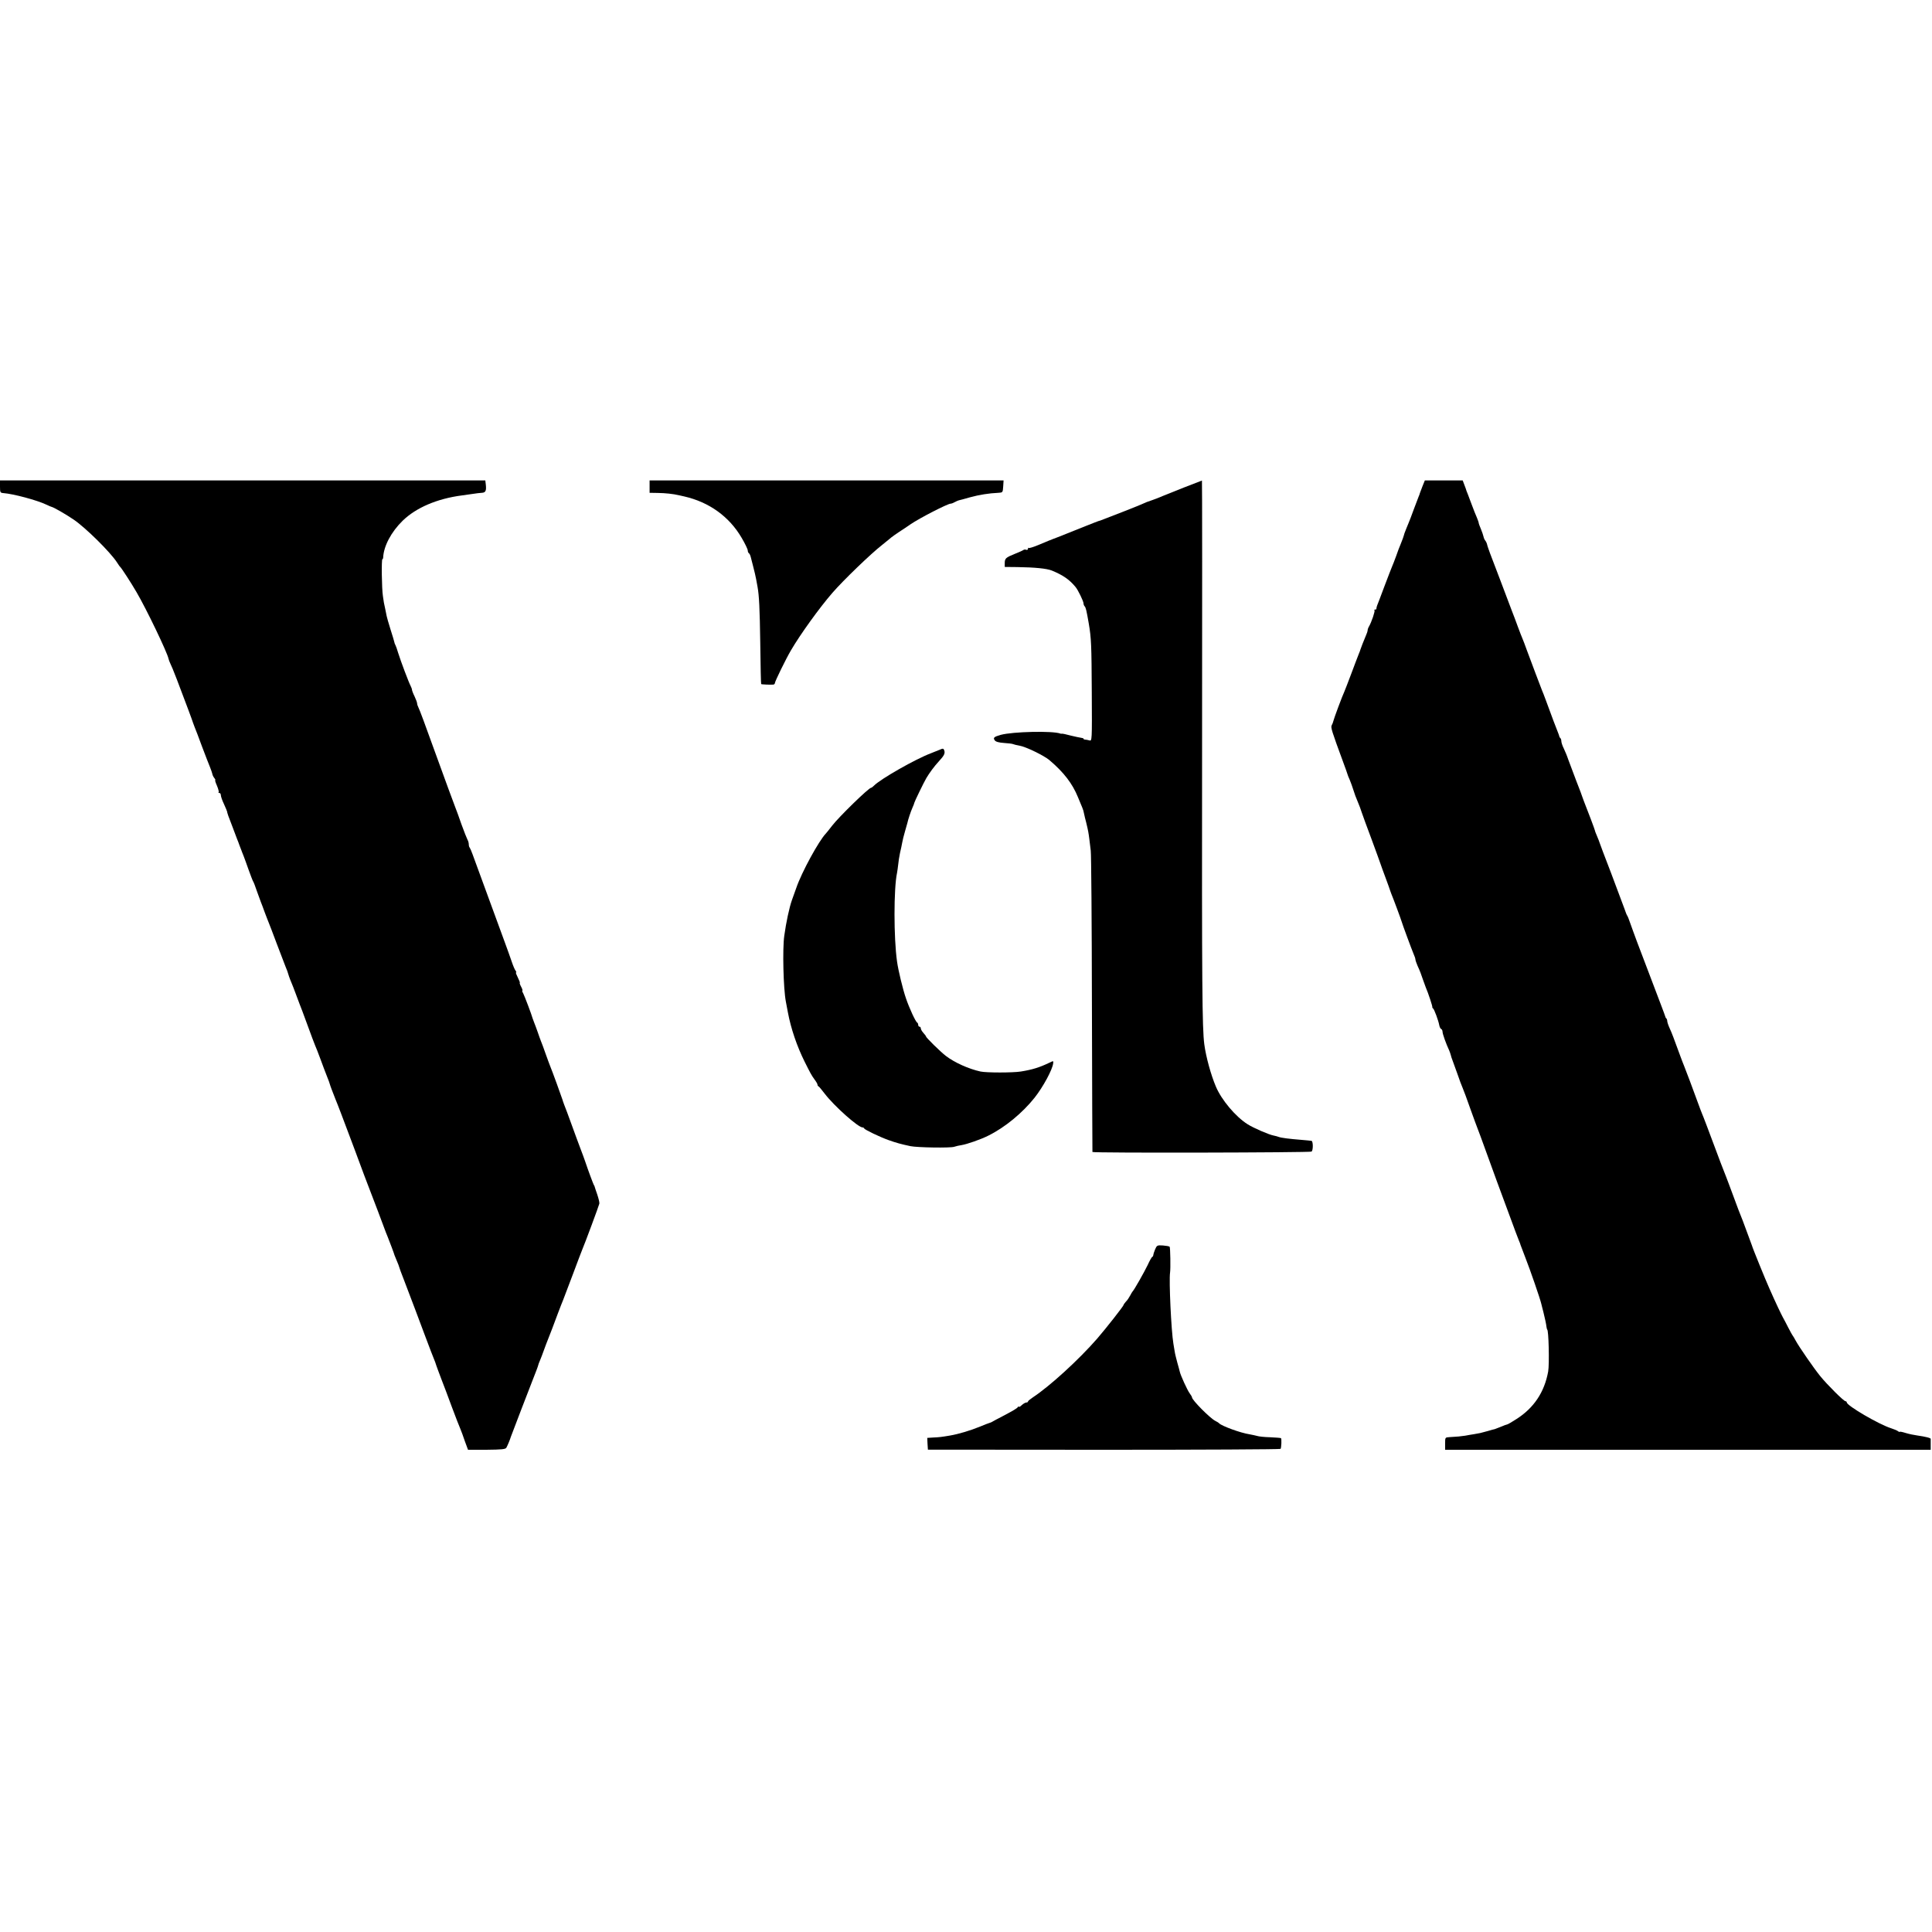
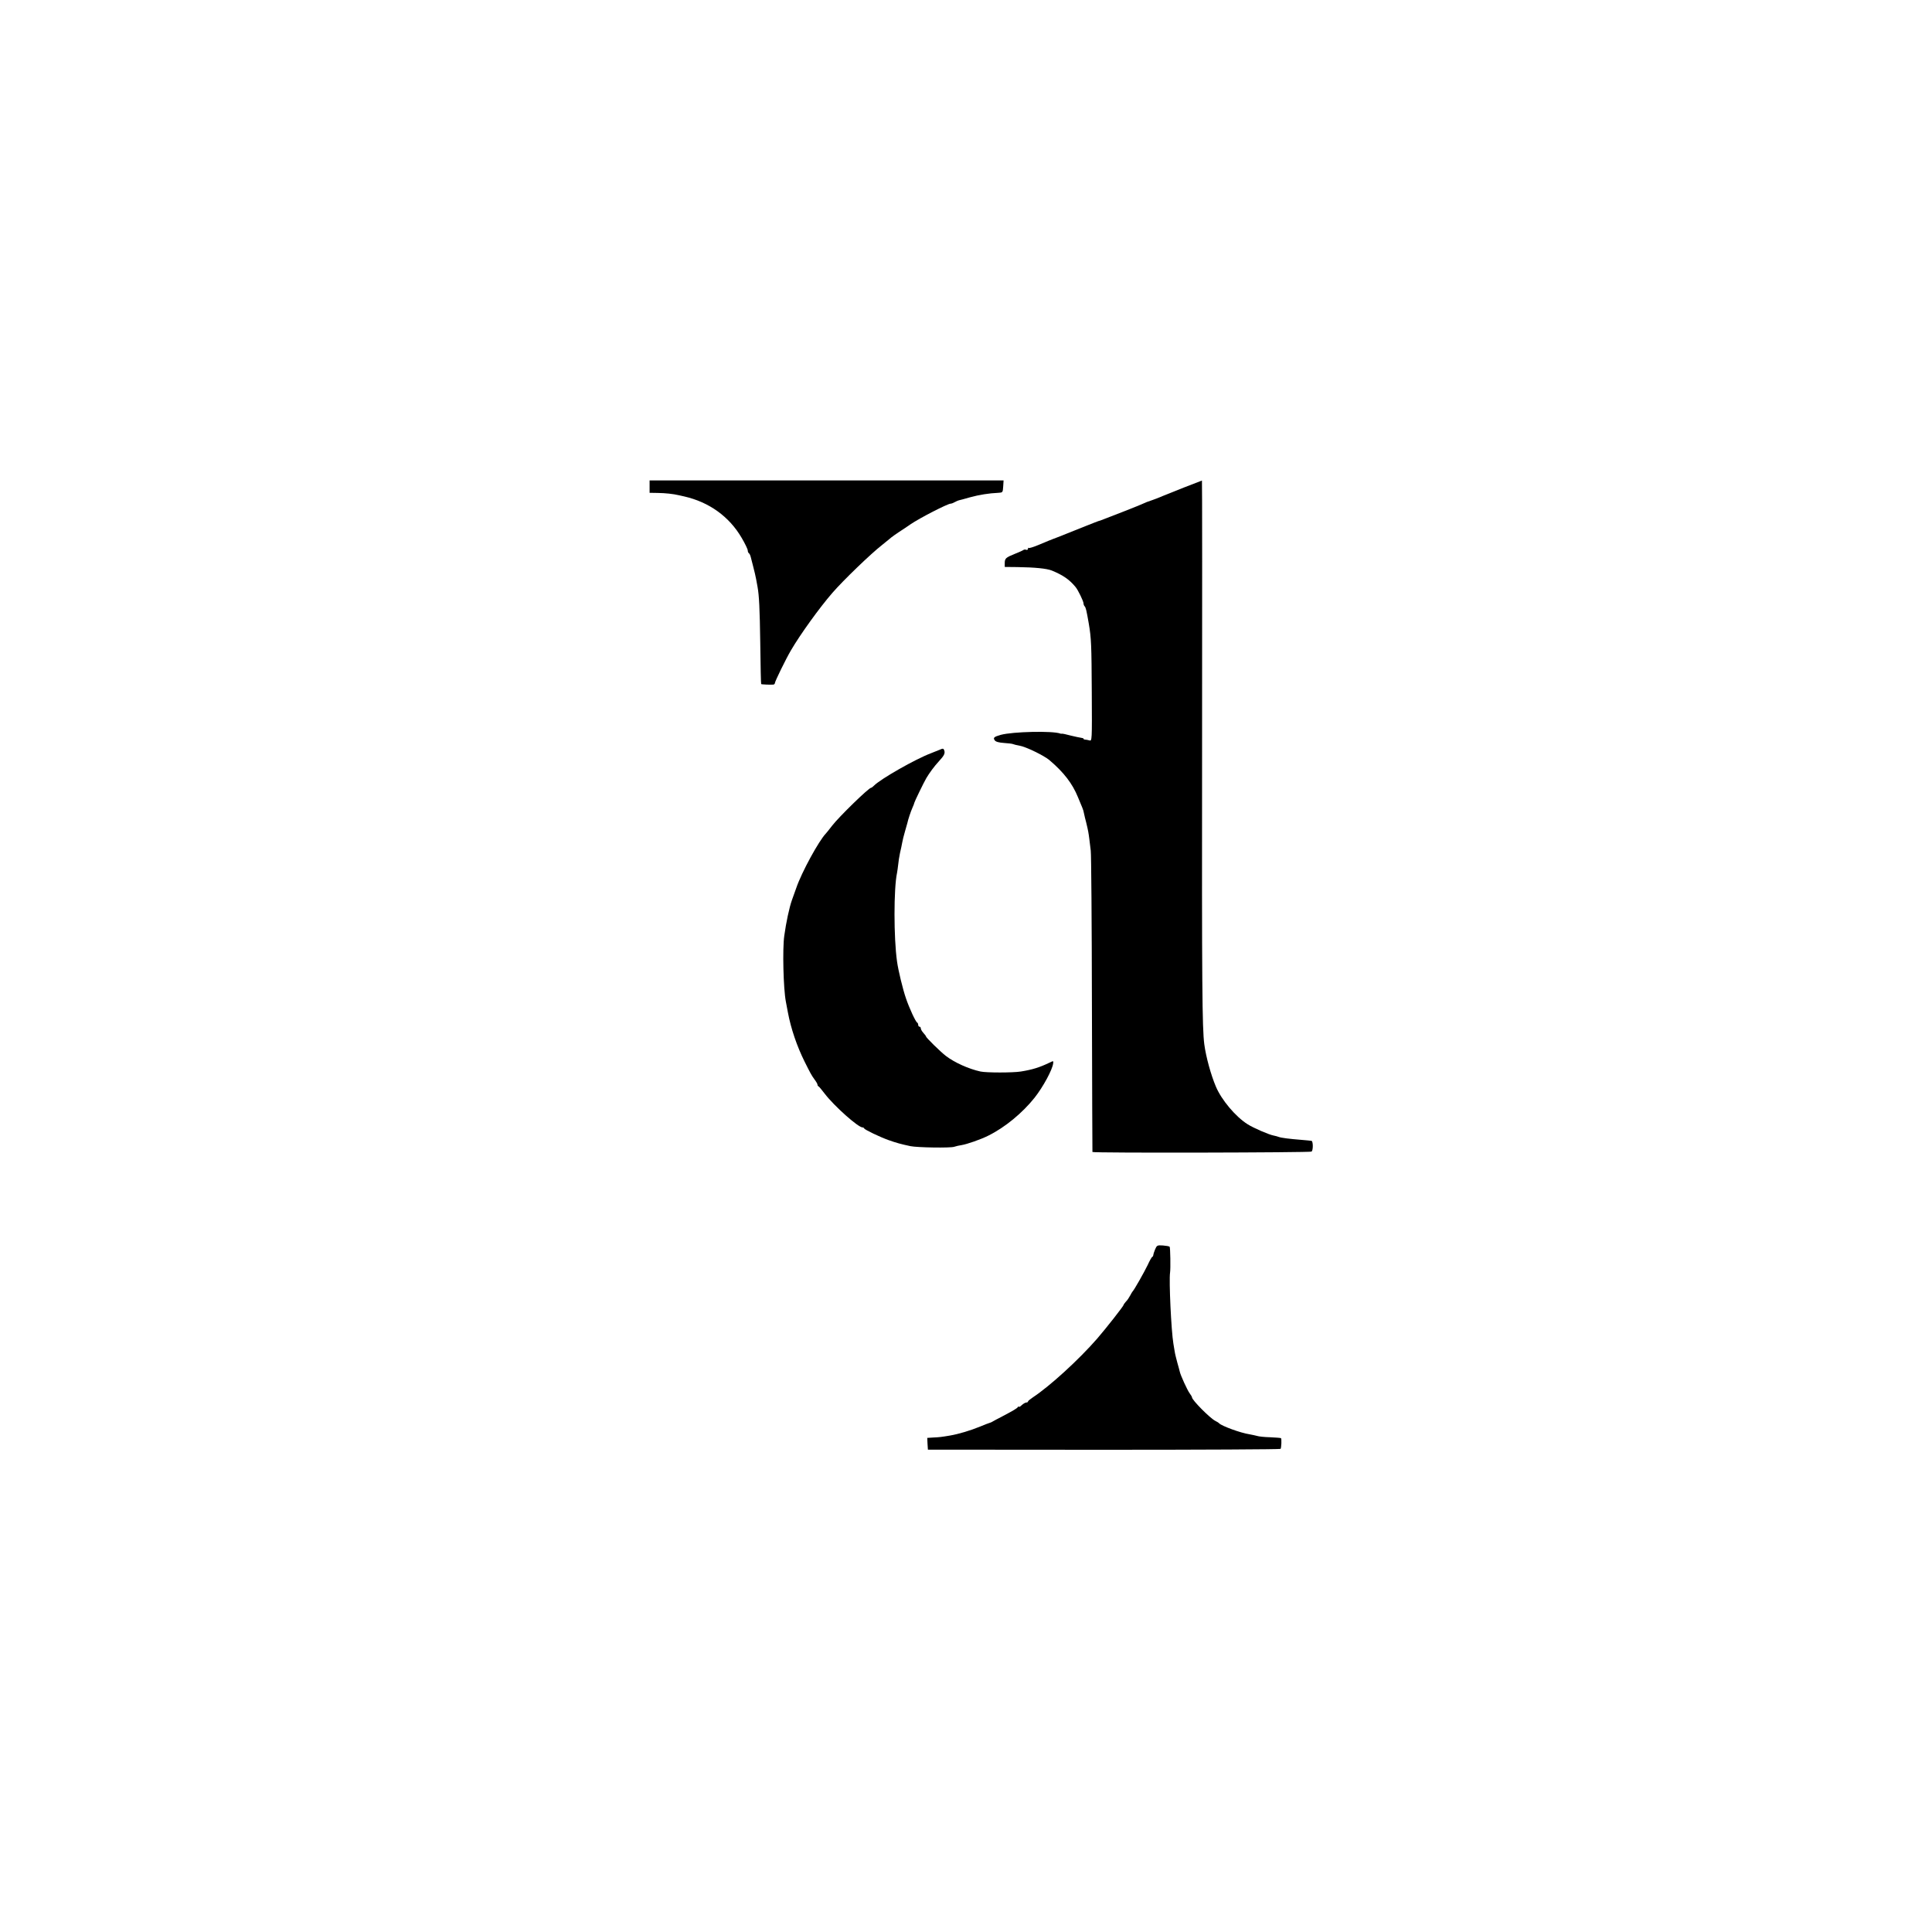
<svg xmlns="http://www.w3.org/2000/svg" version="1.0" width="1496pt" height="1496pt" viewBox="0 0 1496 1496" preserveAspectRatio="xMidYMid meet">
  <g transform="translate(0,1496) scale(0.1,-0.1)" fill="#000000" stroke="none">
-     <path d="M0 11192 c0 -44 2 -48 25 -50 79 -6 262 -55 335 -90 19 -9 37 -17 40 -17 15 -3 105 -54 170 -98 94 -64 285 -253 336 -332 10 -16 21 -32 25 -35 10 -9 85 -124 126 -195 79 -135 238 -467 248 -516 2 -9 8 -25 13 -35 6 -11 29 -66 51 -124 68 -179 123 -325 125 -335 2 -5 8 -21 13 -35 6 -14 32 -81 57 -150 26 -69 54 -141 62 -160 8 -20 16 -43 18 -52 1 -9 8 -23 15 -32 7 -9 11 -16 8 -16 -4 0 2 -20 13 -44 10 -24 16 -47 13 -50 -4 -3 -1 -6 5 -6 7 0 12 -8 12 -17 0 -10 11 -42 25 -71 13 -29 24 -55 24 -58 -1 -2 4 -17 9 -32 6 -15 21 -56 35 -92 13 -36 28 -74 32 -85 5 -11 9 -22 10 -25 1 -3 5 -14 9 -25 16 -40 19 -50 21 -55 1 -3 6 -16 12 -30 5 -14 23 -61 38 -105 16 -44 31 -84 35 -90 4 -5 17 -39 29 -75 13 -36 27 -74 31 -85 5 -11 18 -47 30 -80 13 -33 26 -69 31 -80 5 -11 33 -85 63 -165 30 -80 60 -158 67 -175 7 -16 13 -32 14 -35 5 -19 19 -60 30 -85 7 -16 23 -57 35 -90 12 -33 26 -69 30 -80 5 -11 32 -83 60 -160 28 -77 55 -149 60 -160 5 -11 24 -58 41 -105 17 -47 40 -107 51 -135 11 -27 21 -54 22 -60 4 -15 21 -59 43 -115 15 -35 65 -167 111 -290 22 -58 43 -114 47 -125 4 -11 9 -24 11 -30 4 -13 90 -242 159 -420 13 -33 33 -87 45 -120 12 -33 26 -69 31 -80 9 -22 53 -137 54 -145 1 -3 9 -22 18 -44 9 -21 17 -41 17 -44 0 -3 18 -53 41 -111 74 -194 97 -255 159 -421 34 -91 66 -174 71 -185 5 -11 13 -33 18 -50 6 -16 23 -64 39 -105 16 -41 53 -138 81 -215 29 -77 58 -153 66 -170 7 -16 23 -60 35 -96 l24 -65 144 0 c118 1 146 4 153 16 8 14 28 61 35 85 3 10 155 405 169 440 18 45 43 110 43 115 0 3 6 19 13 35 7 17 13 32 14 35 1 6 60 162 80 210 7 19 28 73 45 120 18 47 36 94 41 105 4 11 38 99 74 195 36 96 69 184 74 195 17 38 129 340 132 355 2 8 -6 40 -16 70 -11 30 -19 57 -20 60 0 3 -3 10 -7 15 -5 9 -44 113 -68 185 -5 14 -20 57 -35 95 -15 39 -46 124 -70 190 -24 66 -49 134 -56 150 -6 17 -13 35 -14 41 -3 11 -81 227 -95 259 -5 11 -20 54 -35 95 -14 41 -31 86 -37 100 -5 14 -17 45 -25 70 -9 25 -20 56 -26 70 -5 14 -11 30 -13 35 -6 25 -63 175 -73 194 -7 11 -9 21 -6 21 3 0 -1 14 -10 30 -9 17 -13 30 -10 30 3 0 -4 18 -15 40 -11 22 -18 40 -14 40 4 0 2 6 -3 13 -6 6 -20 39 -31 72 -11 33 -34 96 -50 140 -60 163 -235 642 -252 688 -9 26 -20 50 -23 54 -4 3 -7 15 -7 25 0 10 -4 26 -10 36 -5 9 -26 62 -46 117 -19 55 -41 116 -49 135 -30 80 -60 160 -165 450 -60 168 -114 313 -120 322 -5 10 -10 24 -10 31 0 7 -9 32 -20 55 -11 22 -20 46 -20 52 0 5 -5 18 -10 28 -13 23 -78 195 -97 257 -8 28 -18 55 -21 60 -4 6 -7 15 -8 21 -1 6 -14 51 -30 100 -15 49 -29 96 -30 104 -2 8 -6 31 -10 50 -11 49 -13 60 -19 105 -9 56 -12 285 -4 285 3 0 6 6 6 13 4 88 62 198 151 285 104 101 267 171 460 196 23 3 61 9 85 12 23 4 53 7 67 8 30 1 37 16 32 62 l-4 34 -1879 0 -1879 0 0 -48z" />
    <path d="M5030 11192 l0 -48 63 -1 c60 -1 118 -7 165 -18 12 -3 30 -7 40 -9 193 -44 349 -156 445 -321 26 -44 47 -88 47 -97 0 -9 4 -19 9 -22 5 -3 11 -16 14 -28 3 -13 12 -48 20 -78 8 -30 18 -73 22 -95 4 -22 9 -49 11 -60 12 -67 17 -164 21 -440 2 -170 5 -310 7 -312 3 -3 74 -6 94 -4 6 0 12 6 12 11 0 13 85 187 125 255 70 120 220 329 321 445 84 97 299 304 384 370 24 19 51 41 59 48 13 12 43 34 120 84 14 10 33 22 41 28 70 48 288 160 311 160 6 0 20 5 32 12 12 7 27 13 32 14 6 1 44 11 85 23 73 20 149 32 220 35 34 2 35 2 38 49 l3 47 -1370 0 -1371 0 0 -48z" />
    <path d="M9175 11188 c-71 -28 -148 -59 -170 -68 -22 -10 -61 -25 -87 -34 -26 -8 -56 -20 -65 -25 -10 -5 -76 -32 -148 -60 -71 -27 -143 -55 -160 -62 -16 -7 -34 -13 -40 -14 -5 -2 -46 -17 -90 -35 -44 -18 -89 -36 -100 -40 -11 -4 -38 -15 -60 -24 -52 -21 -99 -39 -105 -41 -8 -3 -41 -16 -112 -46 -36 -15 -69 -25 -72 -22 -3 4 -6 1 -6 -6 0 -7 -6 -11 -14 -8 -7 3 -17 2 -22 -2 -5 -4 -36 -18 -69 -31 -67 -27 -75 -34 -75 -72 l0 -28 98 -1 c135 -2 227 -11 267 -27 87 -36 135 -69 183 -127 19 -22 62 -111 62 -127 0 -8 4 -18 9 -23 9 -10 14 -31 32 -135 19 -112 21 -163 23 -532 2 -376 2 -378 -19 -371 -11 3 -26 6 -32 6 -7 0 -13 3 -13 7 0 3 -8 6 -18 7 -10 1 -46 9 -80 17 -33 9 -65 16 -69 15 -4 -1 -10 -1 -13 1 -59 22 -367 15 -460 -10 -54 -15 -62 -23 -47 -43 8 -11 31 -17 72 -20 33 -2 65 -6 70 -9 6 -3 28 -8 50 -12 48 -8 188 -76 230 -111 112 -95 179 -182 222 -288 14 -34 29 -71 34 -82 5 -11 11 -31 13 -45 3 -14 10 -45 17 -70 15 -62 18 -79 24 -127 3 -24 8 -64 11 -90 4 -27 8 -561 9 -1188 2 -627 3 -1142 4 -1145 2 -9 1689 -5 1697 3 13 12 12 78 0 83 -6 1 -42 5 -81 8 -88 7 -155 15 -175 23 -8 3 -25 8 -37 10 -35 6 -156 58 -203 88 -92 58 -201 187 -245 291 -39 92 -77 231 -90 329 -16 128 -19 442 -17 2283 1 1145 1 2082 -1 2081 -1 0 -60 -23 -132 -51z" />
-     <path d="M11014 11193 c-10 -27 -19 -50 -20 -53 0 -3 -4 -14 -9 -25 -4 -11 -21 -56 -38 -100 -16 -44 -33 -89 -38 -100 -10 -24 -32 -78 -34 -85 -5 -20 -19 -60 -30 -85 -7 -16 -23 -57 -34 -90 -12 -33 -26 -69 -31 -80 -5 -11 -32 -81 -60 -155 -28 -74 -53 -142 -57 -150 -3 -8 -5 -18 -5 -22 1 -5 -3 -8 -10 -8 -6 0 -9 -3 -5 -6 6 -6 -23 -92 -43 -126 -6 -10 -10 -23 -10 -29 0 -6 -6 -25 -14 -42 -15 -35 -40 -99 -42 -107 0 -3 -6 -18 -13 -35 -7 -16 -32 -84 -57 -150 -25 -66 -49 -129 -54 -140 -15 -31 -81 -208 -85 -227 -2 -10 -8 -25 -13 -34 -9 -16 -1 -42 90 -289 16 -44 31 -84 32 -90 1 -5 9 -26 18 -45 8 -19 20 -53 27 -75 12 -38 17 -52 40 -107 6 -13 17 -43 25 -68 8 -25 43 -119 77 -210 33 -91 65 -176 69 -190 5 -14 22 -63 40 -110 17 -47 33 -89 34 -95 2 -5 6 -17 9 -25 13 -30 78 -205 80 -215 4 -16 78 -217 93 -252 8 -17 14 -36 14 -42 0 -6 7 -27 16 -48 20 -44 28 -65 44 -113 7 -19 16 -44 20 -55 20 -46 54 -150 51 -154 -1 -2 1 -7 6 -10 9 -7 41 -92 48 -131 3 -14 9 -26 15 -28 5 -2 10 -12 10 -21 0 -17 28 -95 52 -146 5 -12 10 -27 12 -35 2 -8 7 -26 13 -40 5 -14 22 -61 38 -105 15 -44 33 -93 41 -110 7 -16 34 -88 59 -160 26 -71 50 -139 55 -150 5 -11 36 -96 70 -190 34 -93 70 -192 80 -220 26 -69 130 -352 146 -395 7 -19 18 -48 25 -65 7 -16 13 -32 13 -35 1 -3 18 -48 38 -100 36 -91 115 -320 123 -357 3 -10 9 -38 16 -63 14 -57 21 -90 24 -115 2 -11 4 -20 5 -20 12 0 18 -269 8 -325 -29 -160 -111 -283 -247 -369 -35 -23 -67 -41 -71 -41 -4 0 -25 -8 -46 -17 -22 -9 -43 -17 -49 -19 -5 -1 -30 -7 -55 -15 -60 -17 -59 -16 -105 -24 -22 -3 -53 -9 -70 -12 -32 -5 -63 -8 -120 -11 -35 -2 -35 -2 -35 -50 l0 -48 1880 0 1880 0 0 38 c0 21 0 41 0 46 1 7 -36 17 -106 27 -23 3 -62 11 -88 19 -25 8 -46 12 -46 9 0 -3 -6 -1 -12 4 -7 6 -31 16 -53 23 -96 30 -345 176 -345 201 0 5 -5 9 -10 9 -13 0 -140 126 -196 195 -48 59 -163 225 -190 275 -10 19 -21 37 -24 40 -3 3 -17 30 -33 60 -15 30 -34 66 -42 80 -13 24 -55 111 -105 225 -26 57 -131 315 -134 330 -2 6 -7 19 -11 30 -4 11 -21 56 -37 100 -16 44 -33 89 -38 100 -5 11 -30 76 -55 145 -25 69 -53 141 -60 160 -8 19 -26 67 -41 105 -99 265 -136 363 -144 380 -5 11 -20 52 -34 90 -31 87 -94 253 -105 280 -5 11 -18 46 -30 78 -52 142 -64 175 -82 214 -11 24 -19 49 -19 56 0 8 -3 17 -7 21 -5 4 -8 11 -8 14 -1 4 -15 43 -32 87 -17 44 -59 154 -93 245 -34 91 -77 203 -95 250 -17 47 -41 110 -51 140 -10 30 -21 57 -24 60 -3 3 -13 28 -22 55 -10 28 -56 151 -103 275 -48 124 -88 230 -89 235 -1 6 -10 27 -19 49 -9 21 -17 41 -17 45 0 5 -58 159 -85 226 -4 11 -9 25 -11 30 -1 6 -23 64 -49 130 -25 66 -53 140 -62 165 -8 25 -24 63 -34 84 -11 22 -19 47 -19 56 0 9 -3 20 -7 24 -5 4 -8 11 -9 14 0 4 -4 14 -7 22 -7 16 -60 155 -96 255 -12 33 -26 69 -31 80 -10 25 -82 215 -117 310 -14 39 -29 79 -34 90 -5 11 -21 52 -35 90 -14 39 -36 97 -49 130 -35 93 -145 384 -167 440 -10 28 -21 58 -23 69 -2 10 -9 24 -14 30 -6 7 -12 21 -14 32 -2 10 -11 36 -20 58 -9 21 -17 42 -17 47 0 5 -7 23 -14 41 -8 18 -26 62 -39 98 -13 36 -28 74 -32 85 -5 11 -9 22 -10 25 0 3 -7 22 -15 43 l-14 37 -147 0 -146 0 -19 -47z" />
    <path d="M7275 9154 c-16 -7 -46 -19 -65 -26 -120 -45 -389 -198 -442 -251 -9 -9 -19 -17 -23 -17 -18 0 -250 -226 -302 -294 -21 -27 -42 -54 -48 -60 -55 -57 -188 -301 -229 -421 -16 -44 -31 -87 -34 -95 -20 -56 -45 -173 -59 -275 -15 -102 -7 -412 12 -510 3 -16 10 -55 16 -85 24 -127 70 -261 129 -380 44 -88 54 -107 76 -137 13 -17 24 -36 24 -41 0 -6 3 -12 8 -14 4 -1 26 -28 49 -58 73 -95 258 -260 292 -260 5 0 11 -3 13 -8 4 -10 121 -66 188 -90 62 -22 95 -31 170 -47 54 -11 308 -15 338 -5 15 5 41 11 57 13 43 7 150 44 209 74 129 64 264 176 357 293 67 85 138 217 144 266 3 21 3 21 -34 3 -71 -34 -128 -52 -216 -66 -61 -10 -268 -10 -313 0 -91 20 -200 69 -267 120 -43 33 -155 143 -155 152 0 3 -9 15 -20 27 -11 12 -20 28 -20 35 0 7 -4 13 -10 13 -5 0 -10 6 -10 14 0 8 -4 16 -8 18 -11 4 -61 111 -87 188 -24 69 -60 218 -69 285 -26 183 -26 565 0 686 2 13 7 42 9 64 2 22 8 63 14 90 7 28 14 64 17 80 3 17 12 55 21 85 9 30 17 60 19 67 5 25 26 89 40 120 8 17 14 34 14 37 0 6 74 159 93 191 25 42 61 91 97 130 42 45 50 63 41 86 -5 14 -10 15 -36 3z" />
    <path d="M8944 5285 c-8 -19 -14 -39 -14 -44 0 -5 -3 -11 -7 -13 -5 -1 -21 -30 -36 -63 -27 -56 -105 -194 -117 -205 -3 -3 -11 -17 -19 -32 -8 -15 -22 -37 -33 -47 -10 -11 -18 -23 -18 -26 0 -8 -134 -179 -204 -260 -143 -164 -365 -367 -498 -455 -21 -14 -38 -28 -38 -32 0 -5 -6 -8 -13 -8 -7 0 -23 -9 -35 -20 -12 -12 -22 -17 -22 -13 0 4 -4 4 -8 -2 -8 -11 -31 -25 -122 -73 -35 -18 -69 -36 -75 -40 -5 -4 -14 -7 -20 -9 -5 -1 -39 -14 -75 -29 -76 -31 -165 -58 -235 -70 -65 -11 -82 -13 -128 -15 l-47 -3 2 -45 3 -46 1363 -1 c750 0 1365 3 1368 7 6 10 9 78 3 83 -2 2 -40 5 -84 7 -44 1 -89 6 -100 10 -11 3 -38 9 -60 13 -68 10 -215 64 -235 85 -3 4 -16 12 -30 19 -41 21 -180 161 -180 182 0 4 -8 18 -18 31 -18 24 -71 140 -77 169 -2 8 -10 40 -19 70 -8 30 -18 69 -20 85 -3 17 -7 44 -10 60 -17 101 -35 488 -26 550 5 31 2 196 -3 201 -3 4 -27 8 -52 10 -45 3 -47 1 -61 -31z" />
  </g>
</svg>